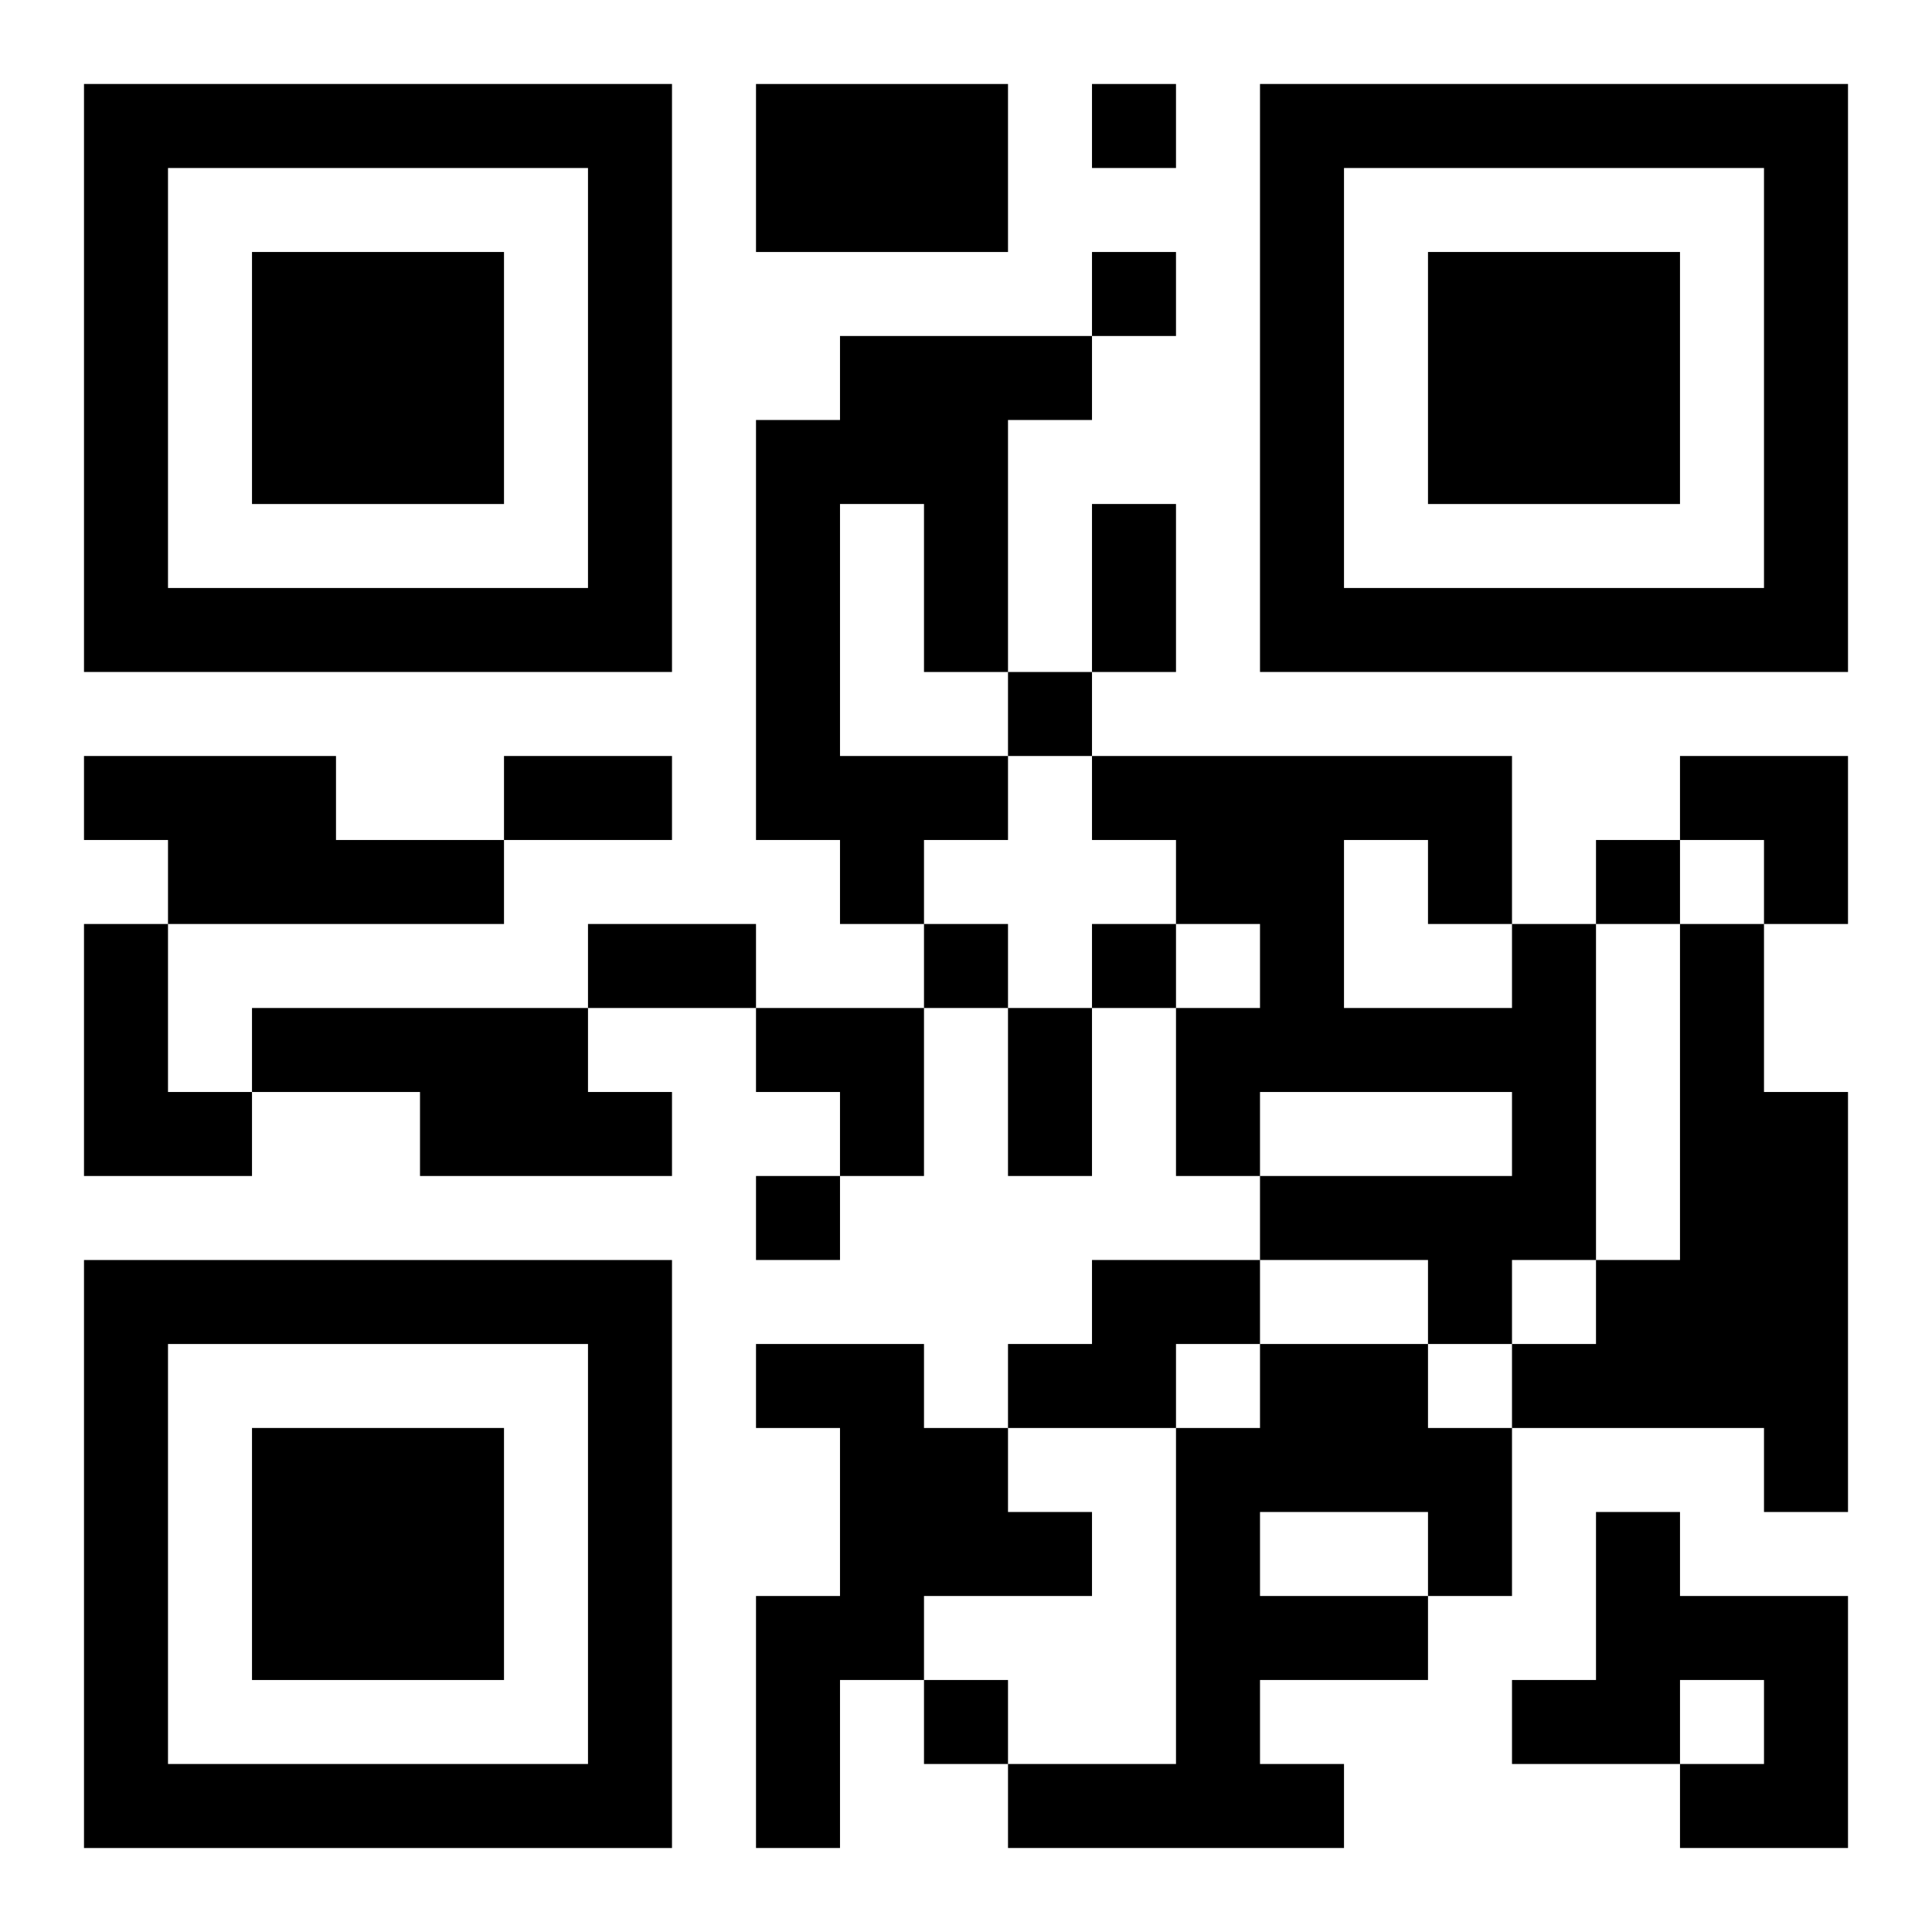
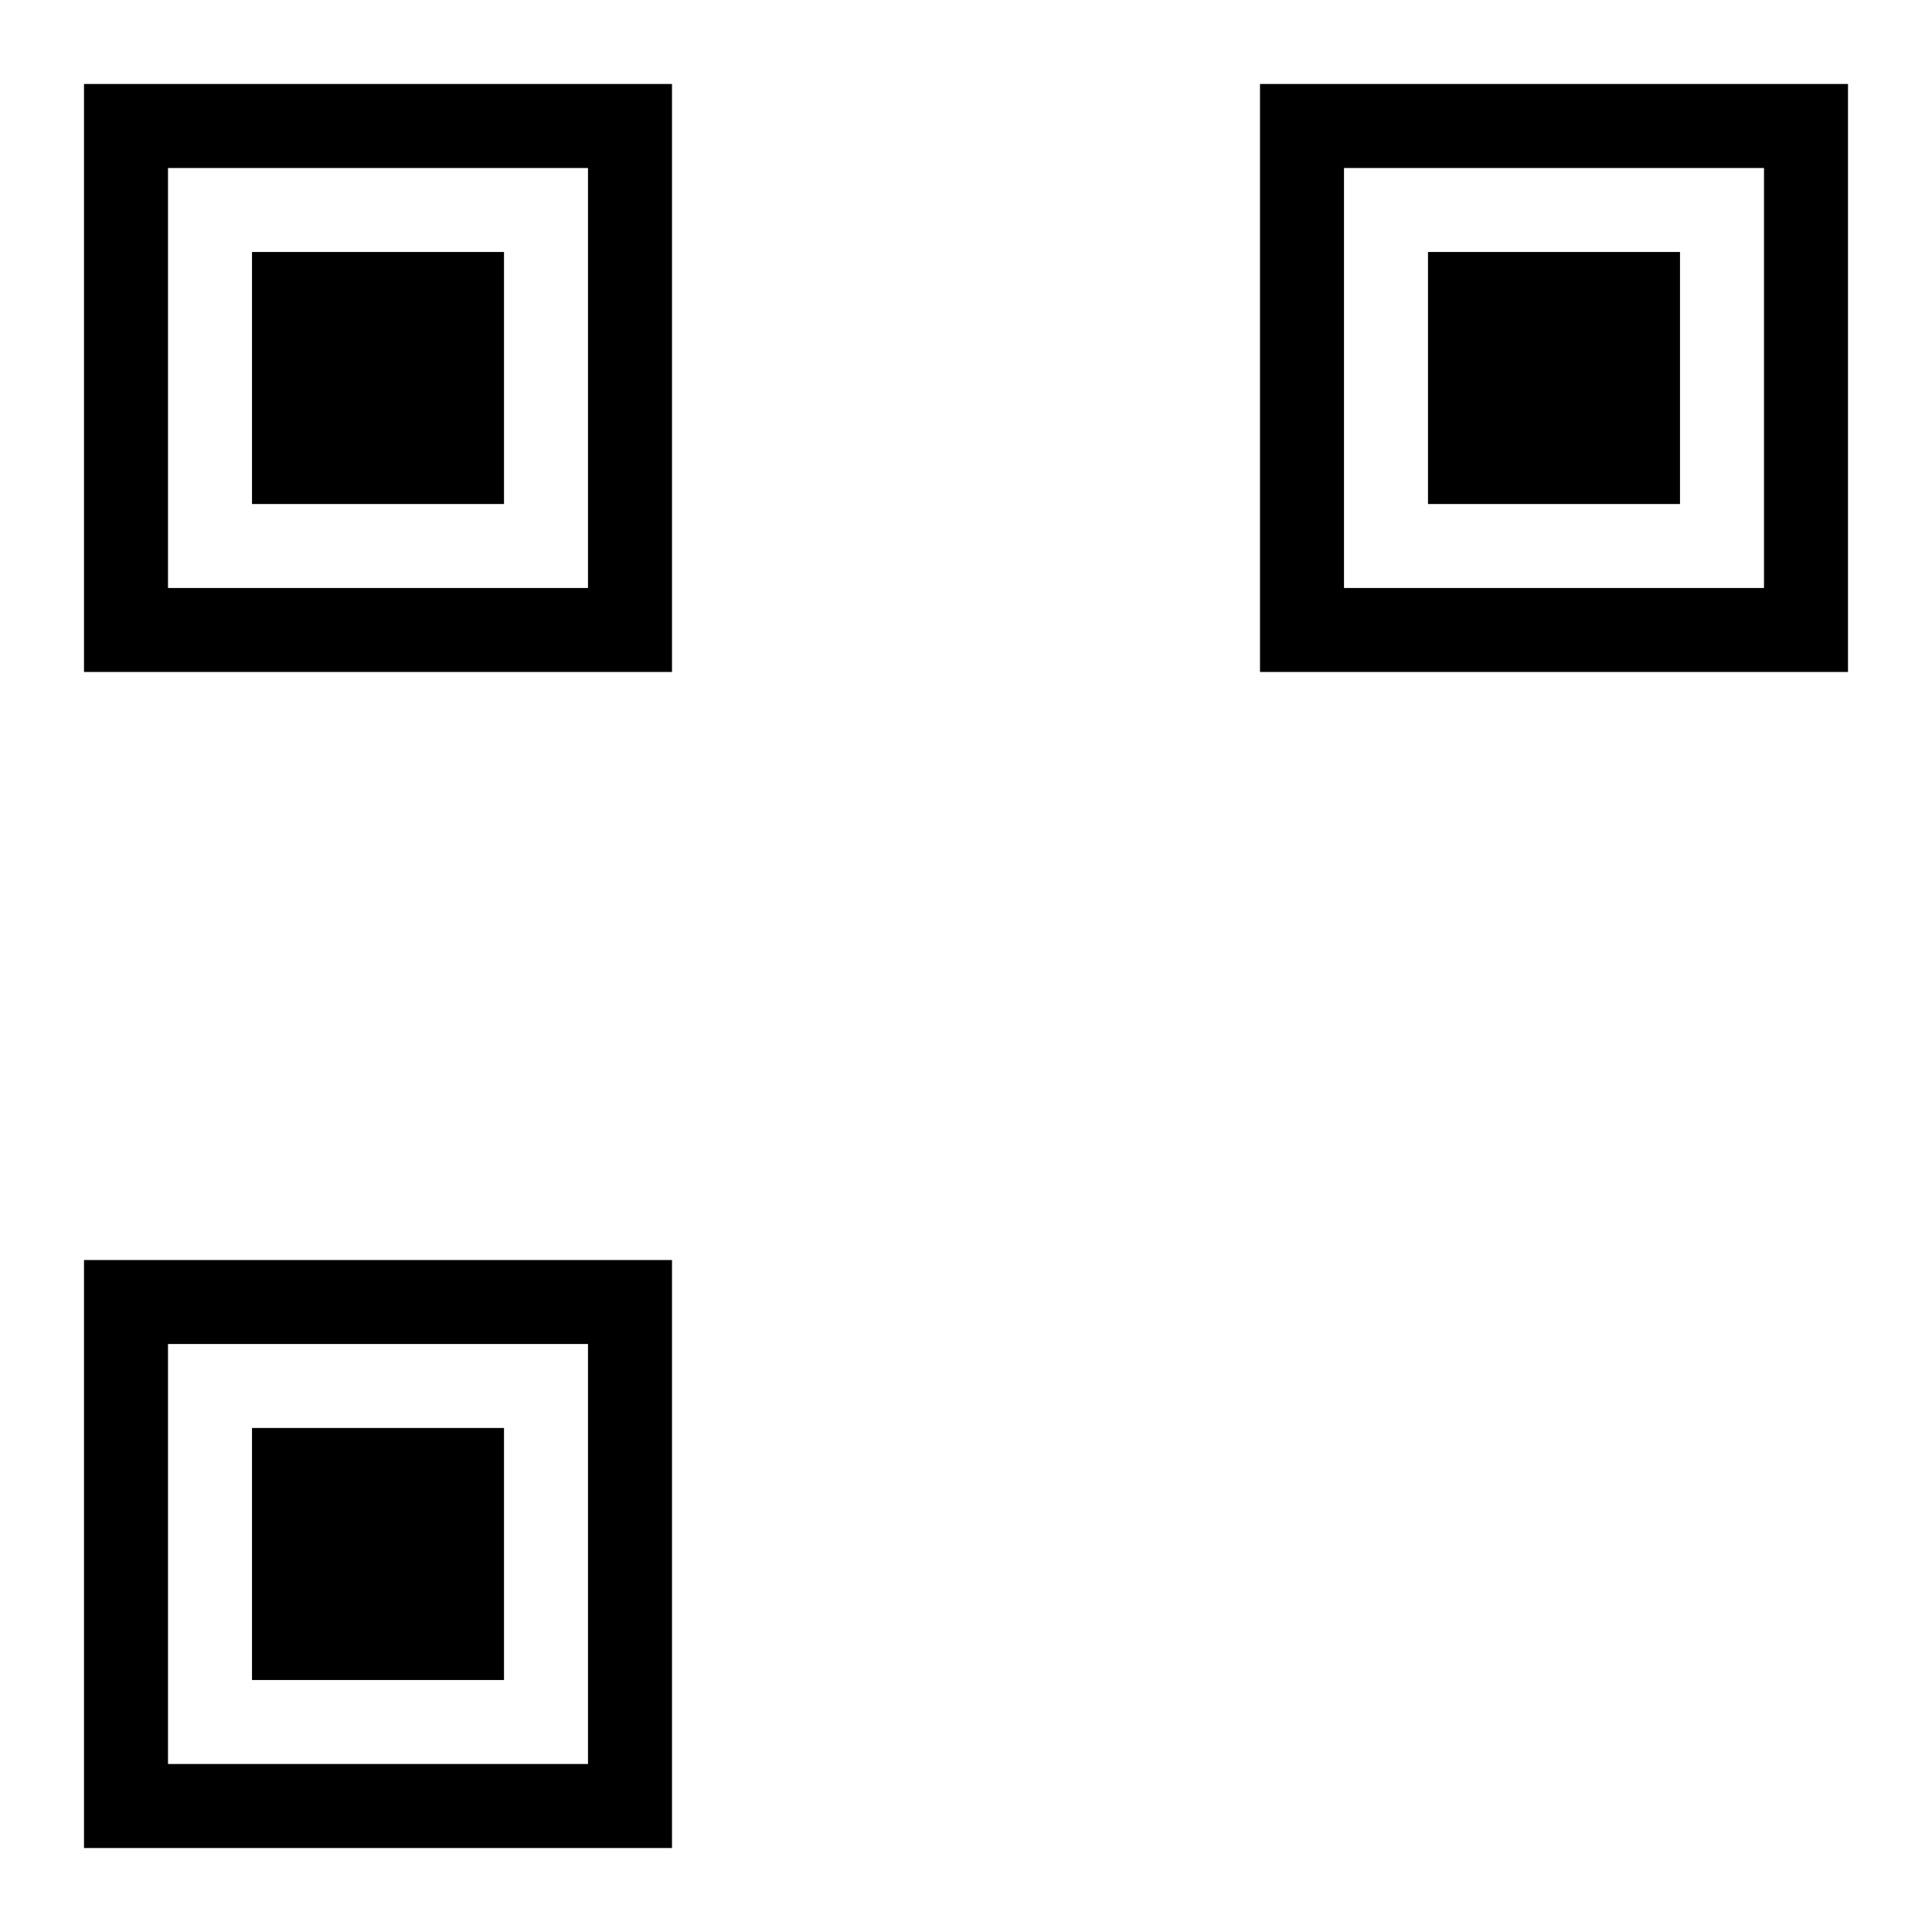
<svg xmlns="http://www.w3.org/2000/svg" xmlns:xlink="http://www.w3.org/1999/xlink" width="250" height="250" baseProfile="full" version="1.1" viewBox="-1 -1 23 23">
  <symbol id="a">
-     <path d="m0 7v7h7v-7h-7zm1 1h5v5h-5v-5zm1 1v3h3v-3h-3z" />
+     <path d="m0 7v7h7v-7h-7zm1 1h5v5h-5zm1 1v3h3v-3h-3z" />
  </symbol>
  <use y="-7" xlink:href="#a" />
  <use y="7" xlink:href="#a" />
  <use x="14" y="-7" xlink:href="#a" />
-   <path d="m8 0h3v2h-3v-2m1 3h3v1h-1v3h-1v-2h-1v3h2v1h-1v1h-1v-1h-1v-5h1v-1m-9 5h3v1h2v1h-4v-1h-1v-1m0 2h1v2h1v1h-2v-3m17 0h1v4h-1v1h-1v-1h-2v-1h3v-1h-3v1h-1v-2h1v-1h-1v-1h-1v-1h5v2m-2-1v2h2v-1h-1v-1h-1m4 1h1v2h1v5h-1v-1h-3v-1h1v-1h1v-4m-17 1h4v1h1v1h-3v-1h-2v-1m10 3h2v1h-1v1h-2v-1h1v-1m-4 1h2v1h1v1h1v1h-2v1h-1v2h-1v-3h1v-2h-1v-1m6 0h2v1h1v2h-1v1h-2v1h1v1h-4v-1h2v-4h1v-1m0 2v1h2v-1h-2m4 0h1v1h2v3h-2v-1h1v-1h-1v1h-2v-1h1v-2m-6-17v1h1v-1h-1m0 2v1h1v-1h-1m-1 5v1h1v-1h-1m7 2v1h1v-1h-1m-8 1v1h1v-1h-1m2 0v1h1v-1h-1m-4 3v1h1v-1h-1m2 6v1h1v-1h-1m2-14h1v2h-1v-2m-7 3h2v1h-2v-1m1 2h2v1h-2v-1m5 1h1v2h-1v-2m8-3h2v2h-1v-1h-1zm-11 3h2v2h-1v-1h-1z" />
</svg>